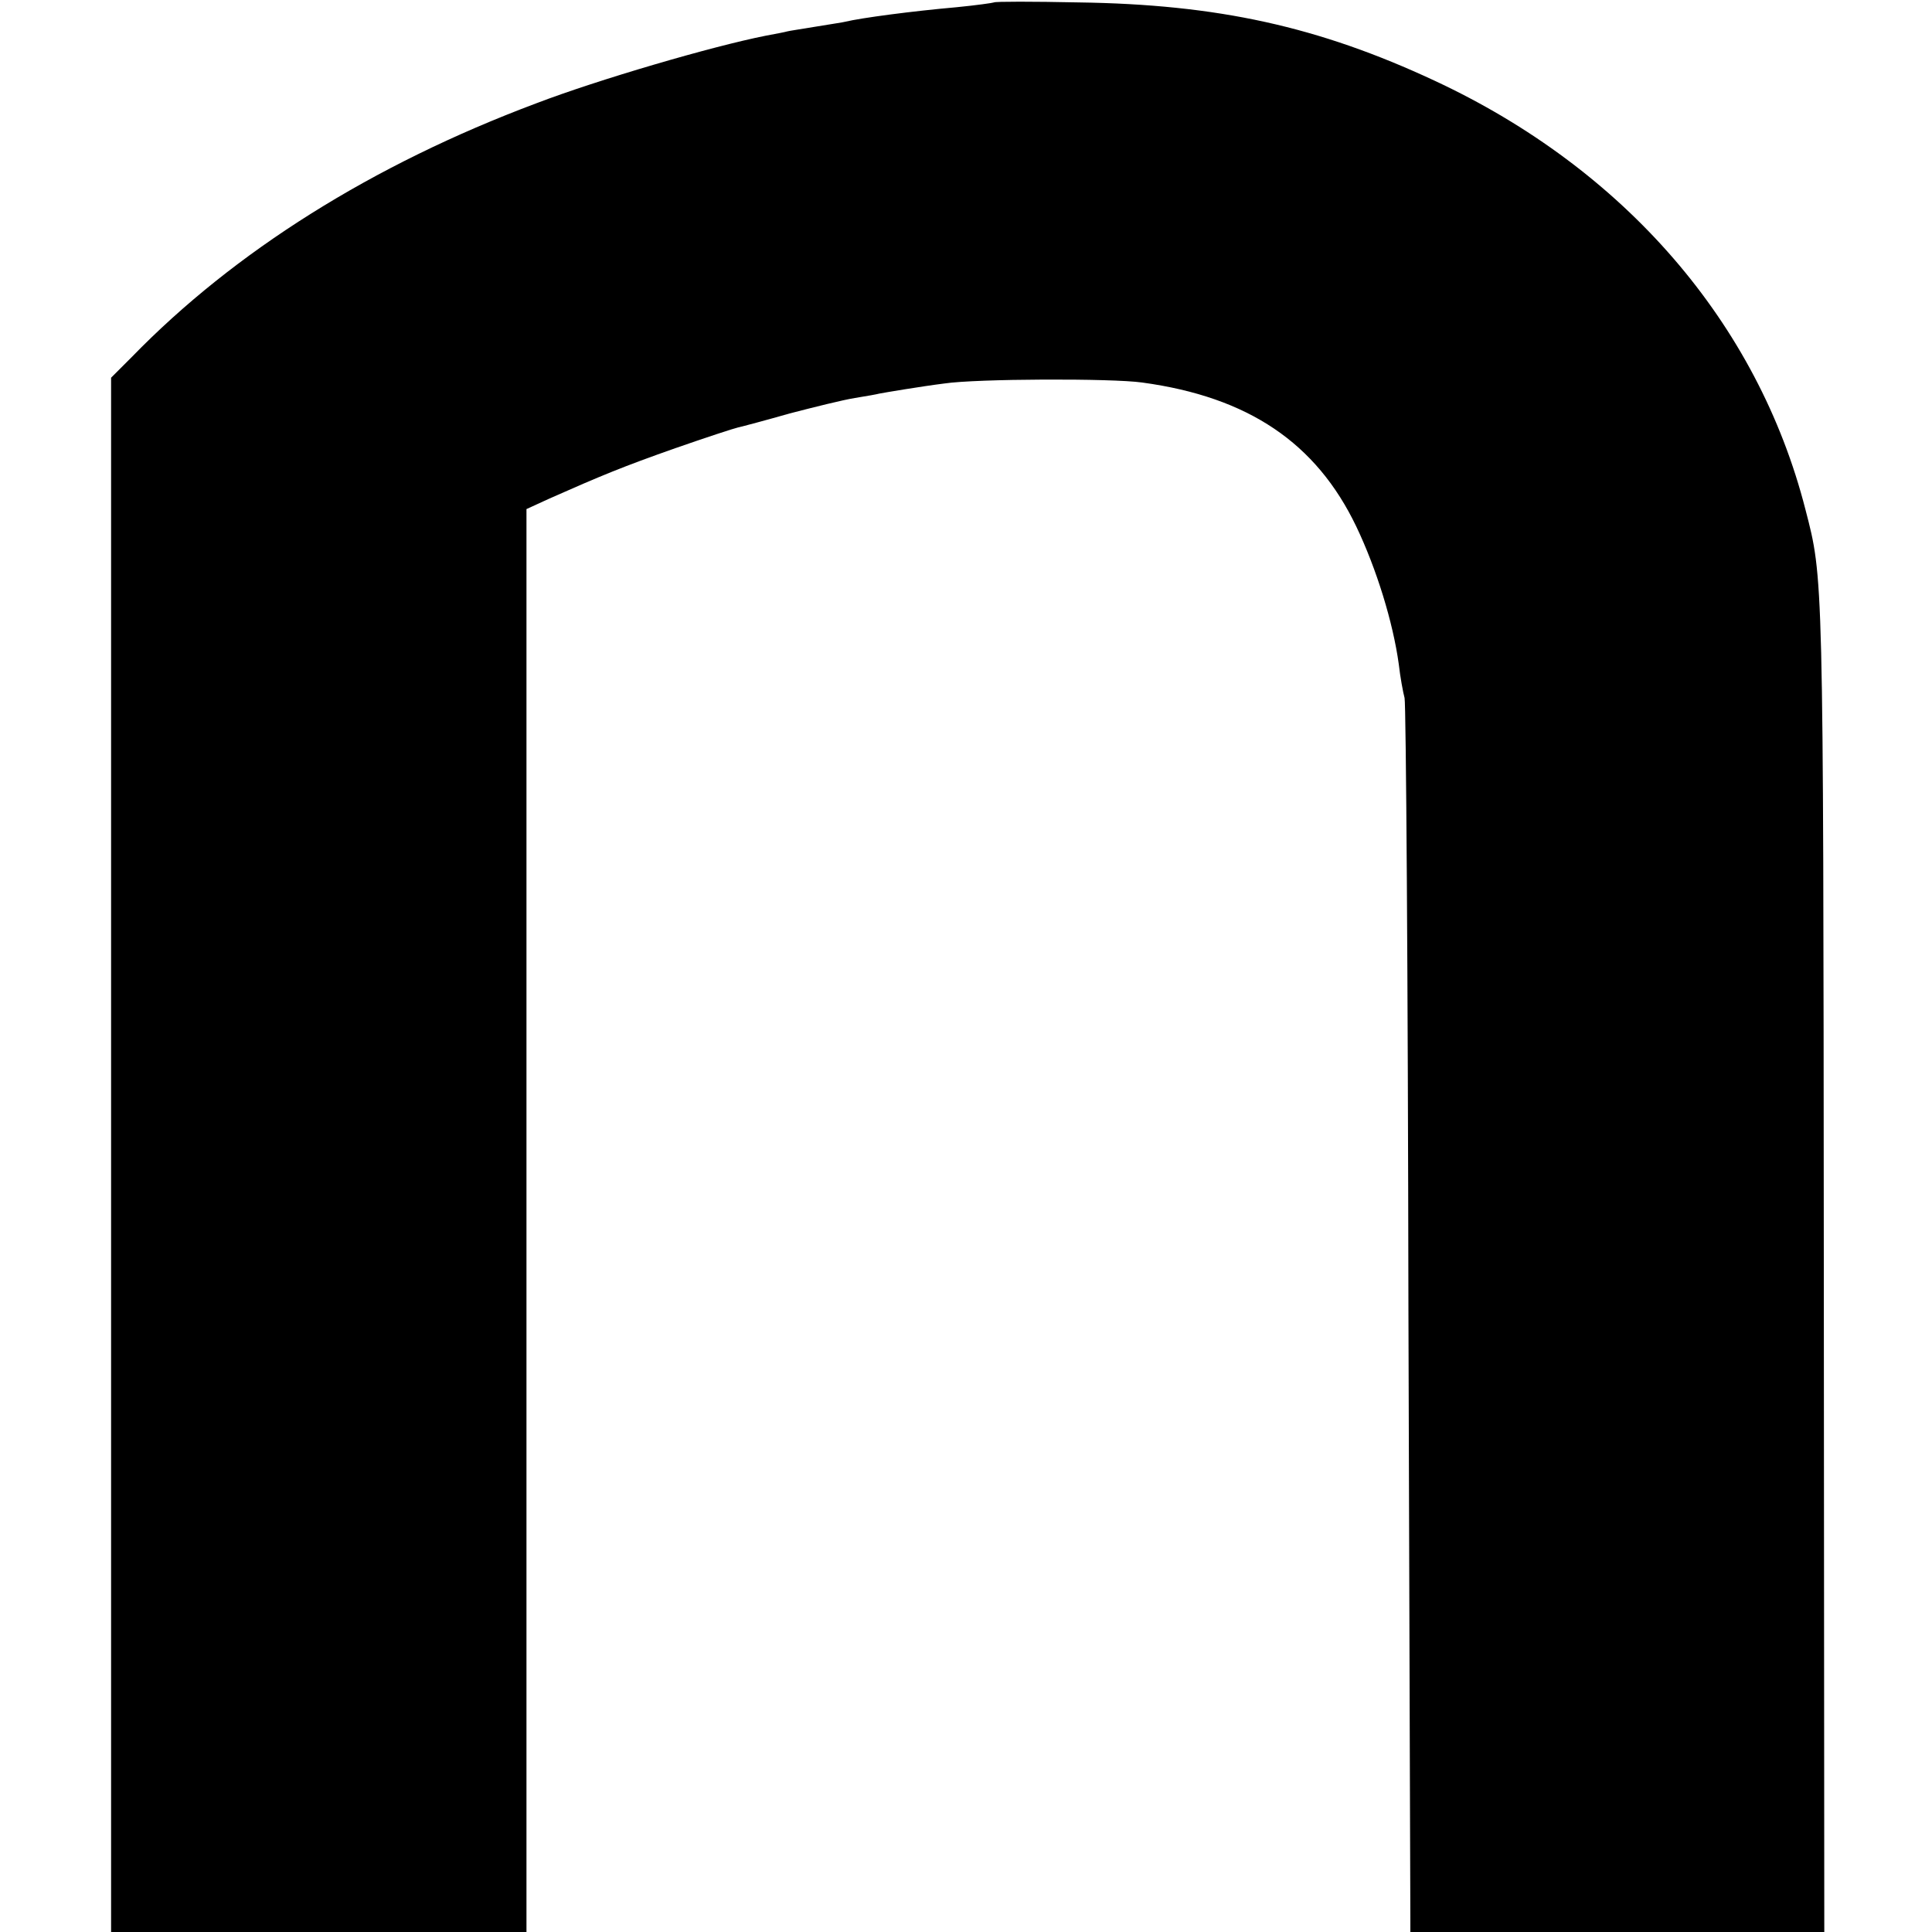
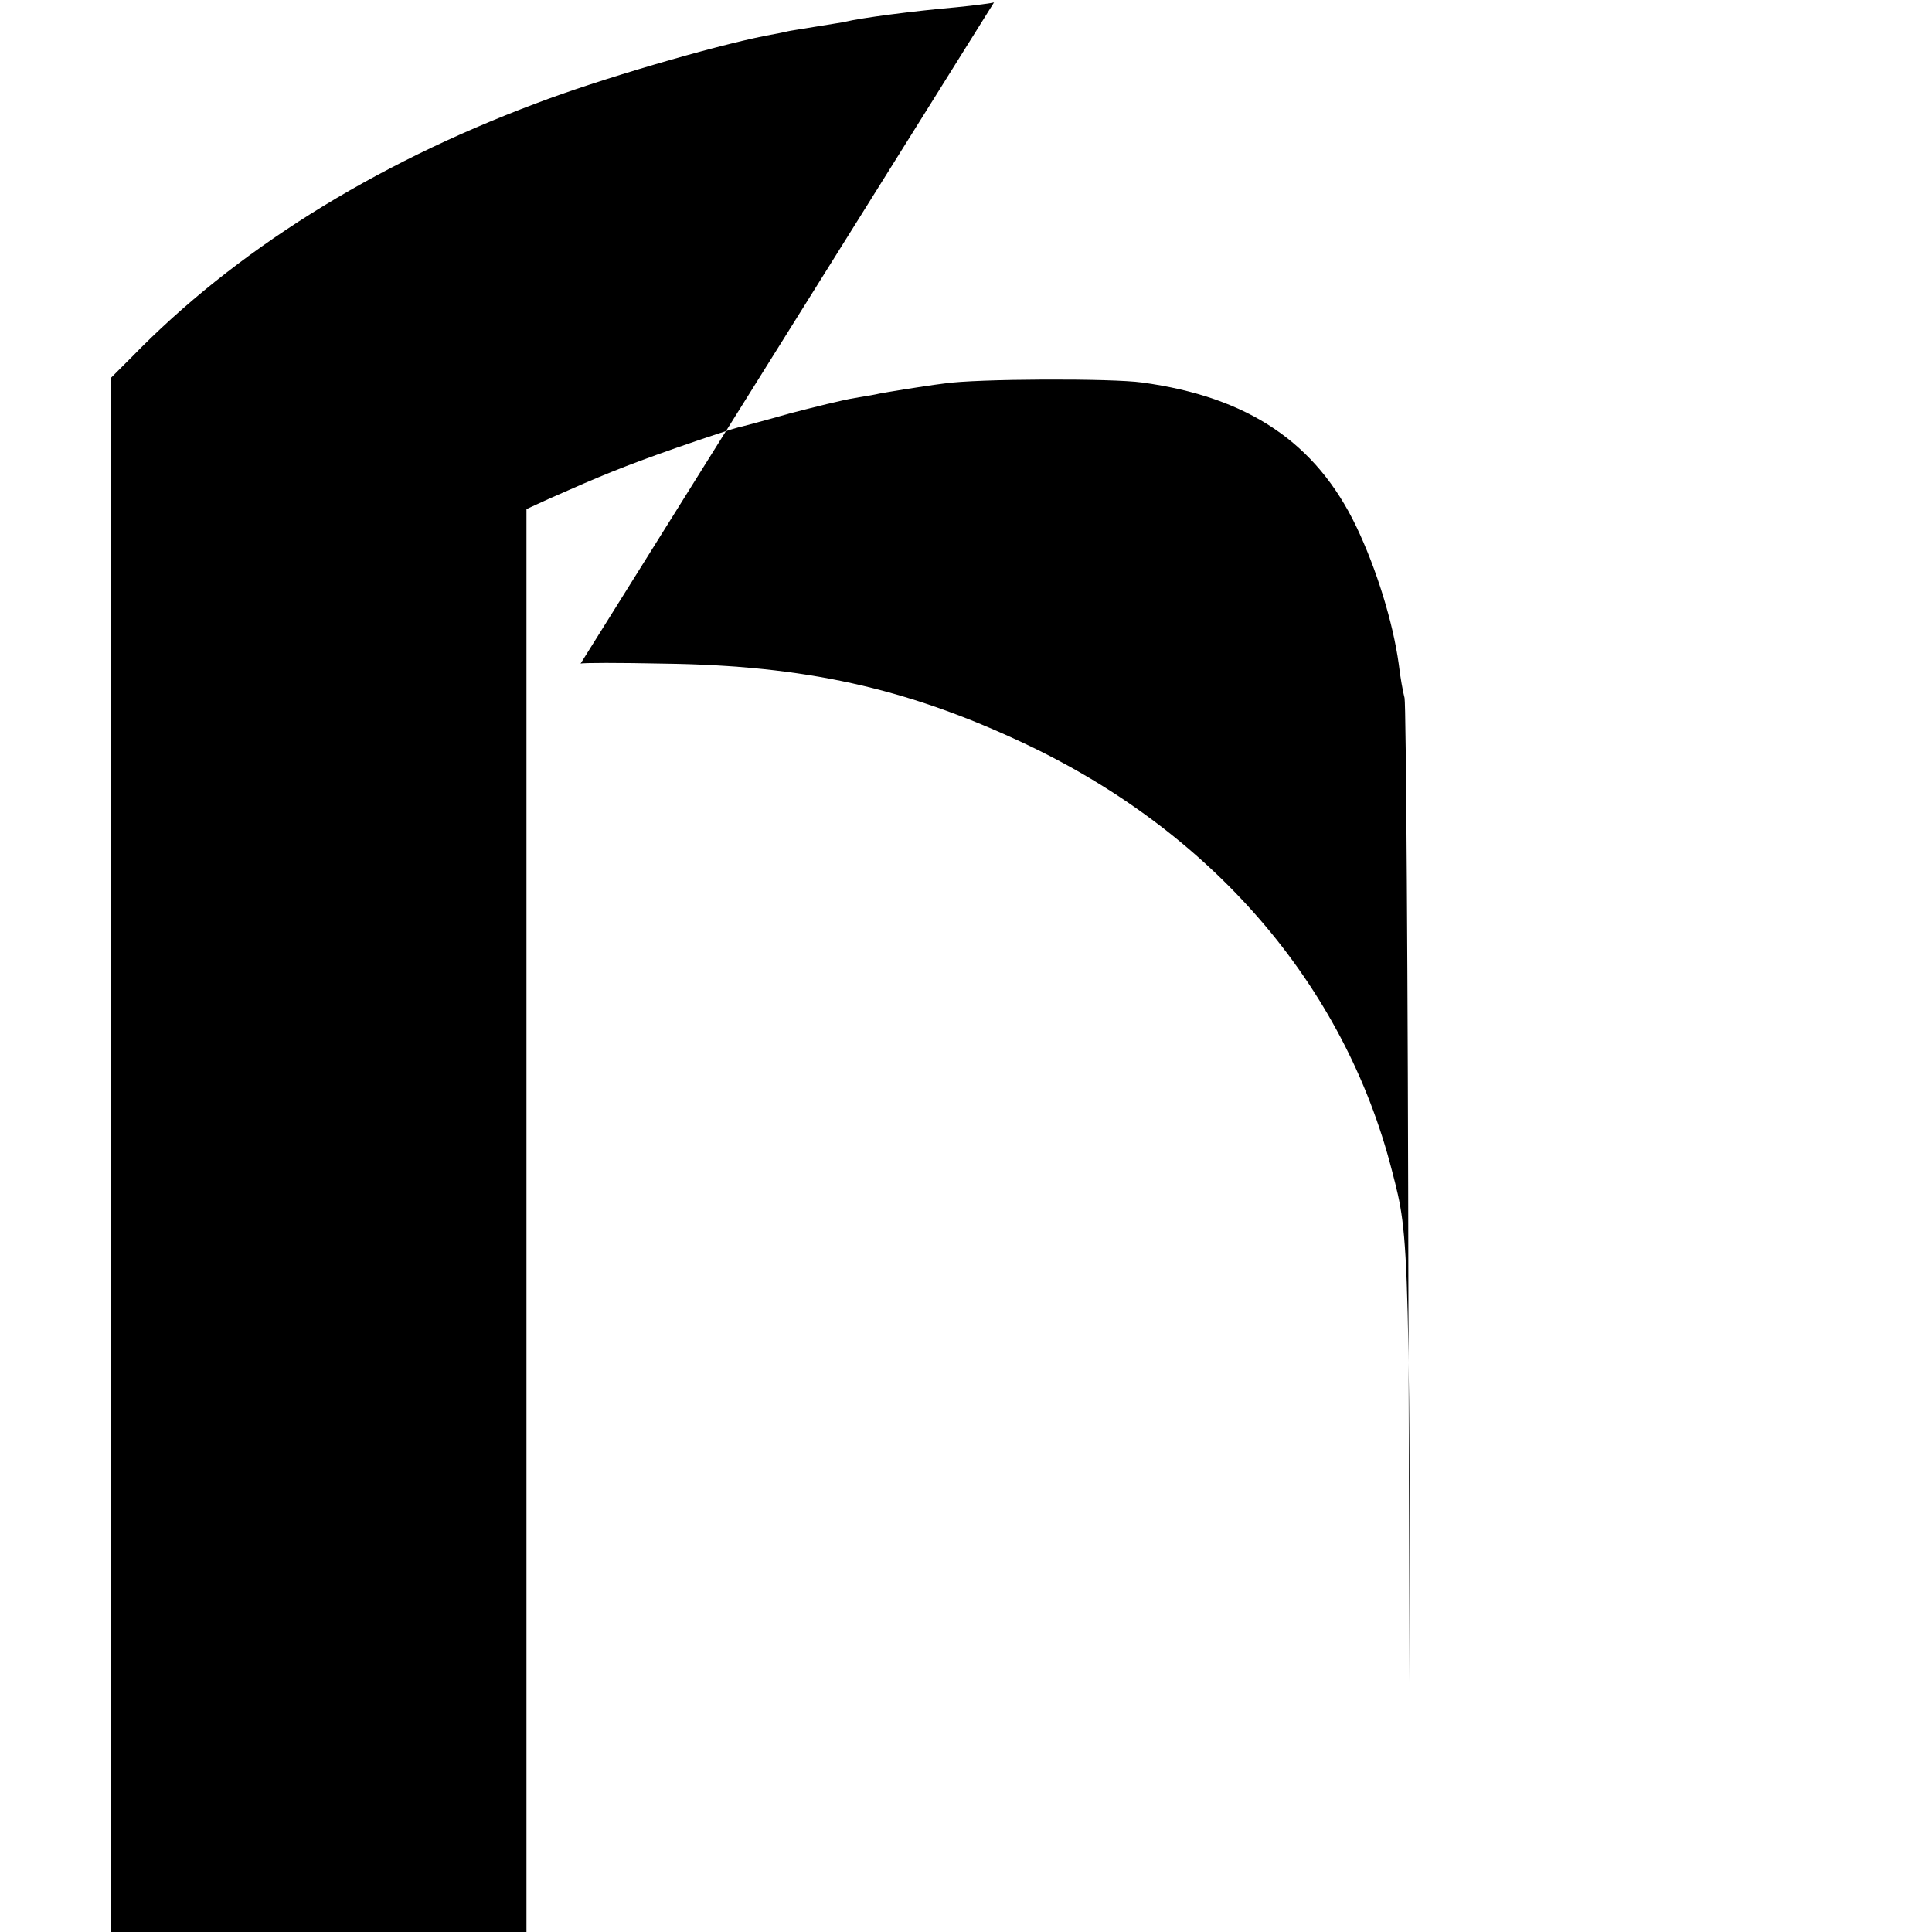
<svg xmlns="http://www.w3.org/2000/svg" version="1.0" width="400pt" height="400pt" viewBox="0 0 400 400" preserveAspectRatio="xMidYMid meet">
  <g transform="translate(0,400) scale(0.1,-0.1)" fill="#000000" stroke="none">
-     <path d="M2058 3995 c-2 -1 -37 -6 -78 -10 -91 -8 -197 -22 -230 -30 -3 -1 -30 -5 -60 -10 -30 -5 -57 -9 -60 -10 -3 -1 -23 -5 -45 -9 -111 -22 -347 -91 -475 -140 -339 -127 -625 -307 -837 -525 l-43 -43 0 -1609 0 -1609 430 0 430 0 0 1473 0 1473 48 22 c106 47 152 66 260 104 63 22 121 41 130 43 9 2 58 15 107 29 50 13 110 28 135 32 25 4 47 8 50 9 10 2 87 15 135 21 66 10 347 11 410 2 220 -30 360 -125 443 -298 42 -88 76 -198 88 -285 3 -27 9 -59 12 -70 3 -11 7 -580 8 -1265 2 -685 4 -1255 4 -1267 l0 -23 429 0 428 0 -1 1392 c-1 1426 -1 1410 -38 1553 -99 387 -375 705 -768 888 -240 112 -449 158 -737 162 -94 2 -173 2 -175 0z" />
+     <path d="M2058 3995 c-2 -1 -37 -6 -78 -10 -91 -8 -197 -22 -230 -30 -3 -1 -30 -5 -60 -10 -30 -5 -57 -9 -60 -10 -3 -1 -23 -5 -45 -9 -111 -22 -347 -91 -475 -140 -339 -127 -625 -307 -837 -525 l-43 -43 0 -1609 0 -1609 430 0 430 0 0 1473 0 1473 48 22 c106 47 152 66 260 104 63 22 121 41 130 43 9 2 58 15 107 29 50 13 110 28 135 32 25 4 47 8 50 9 10 2 87 15 135 21 66 10 347 11 410 2 220 -30 360 -125 443 -298 42 -88 76 -198 88 -285 3 -27 9 -59 12 -70 3 -11 7 -580 8 -1265 2 -685 4 -1255 4 -1267 c-1 1426 -1 1410 -38 1553 -99 387 -375 705 -768 888 -240 112 -449 158 -737 162 -94 2 -173 2 -175 0z" />
  </g>
</svg>